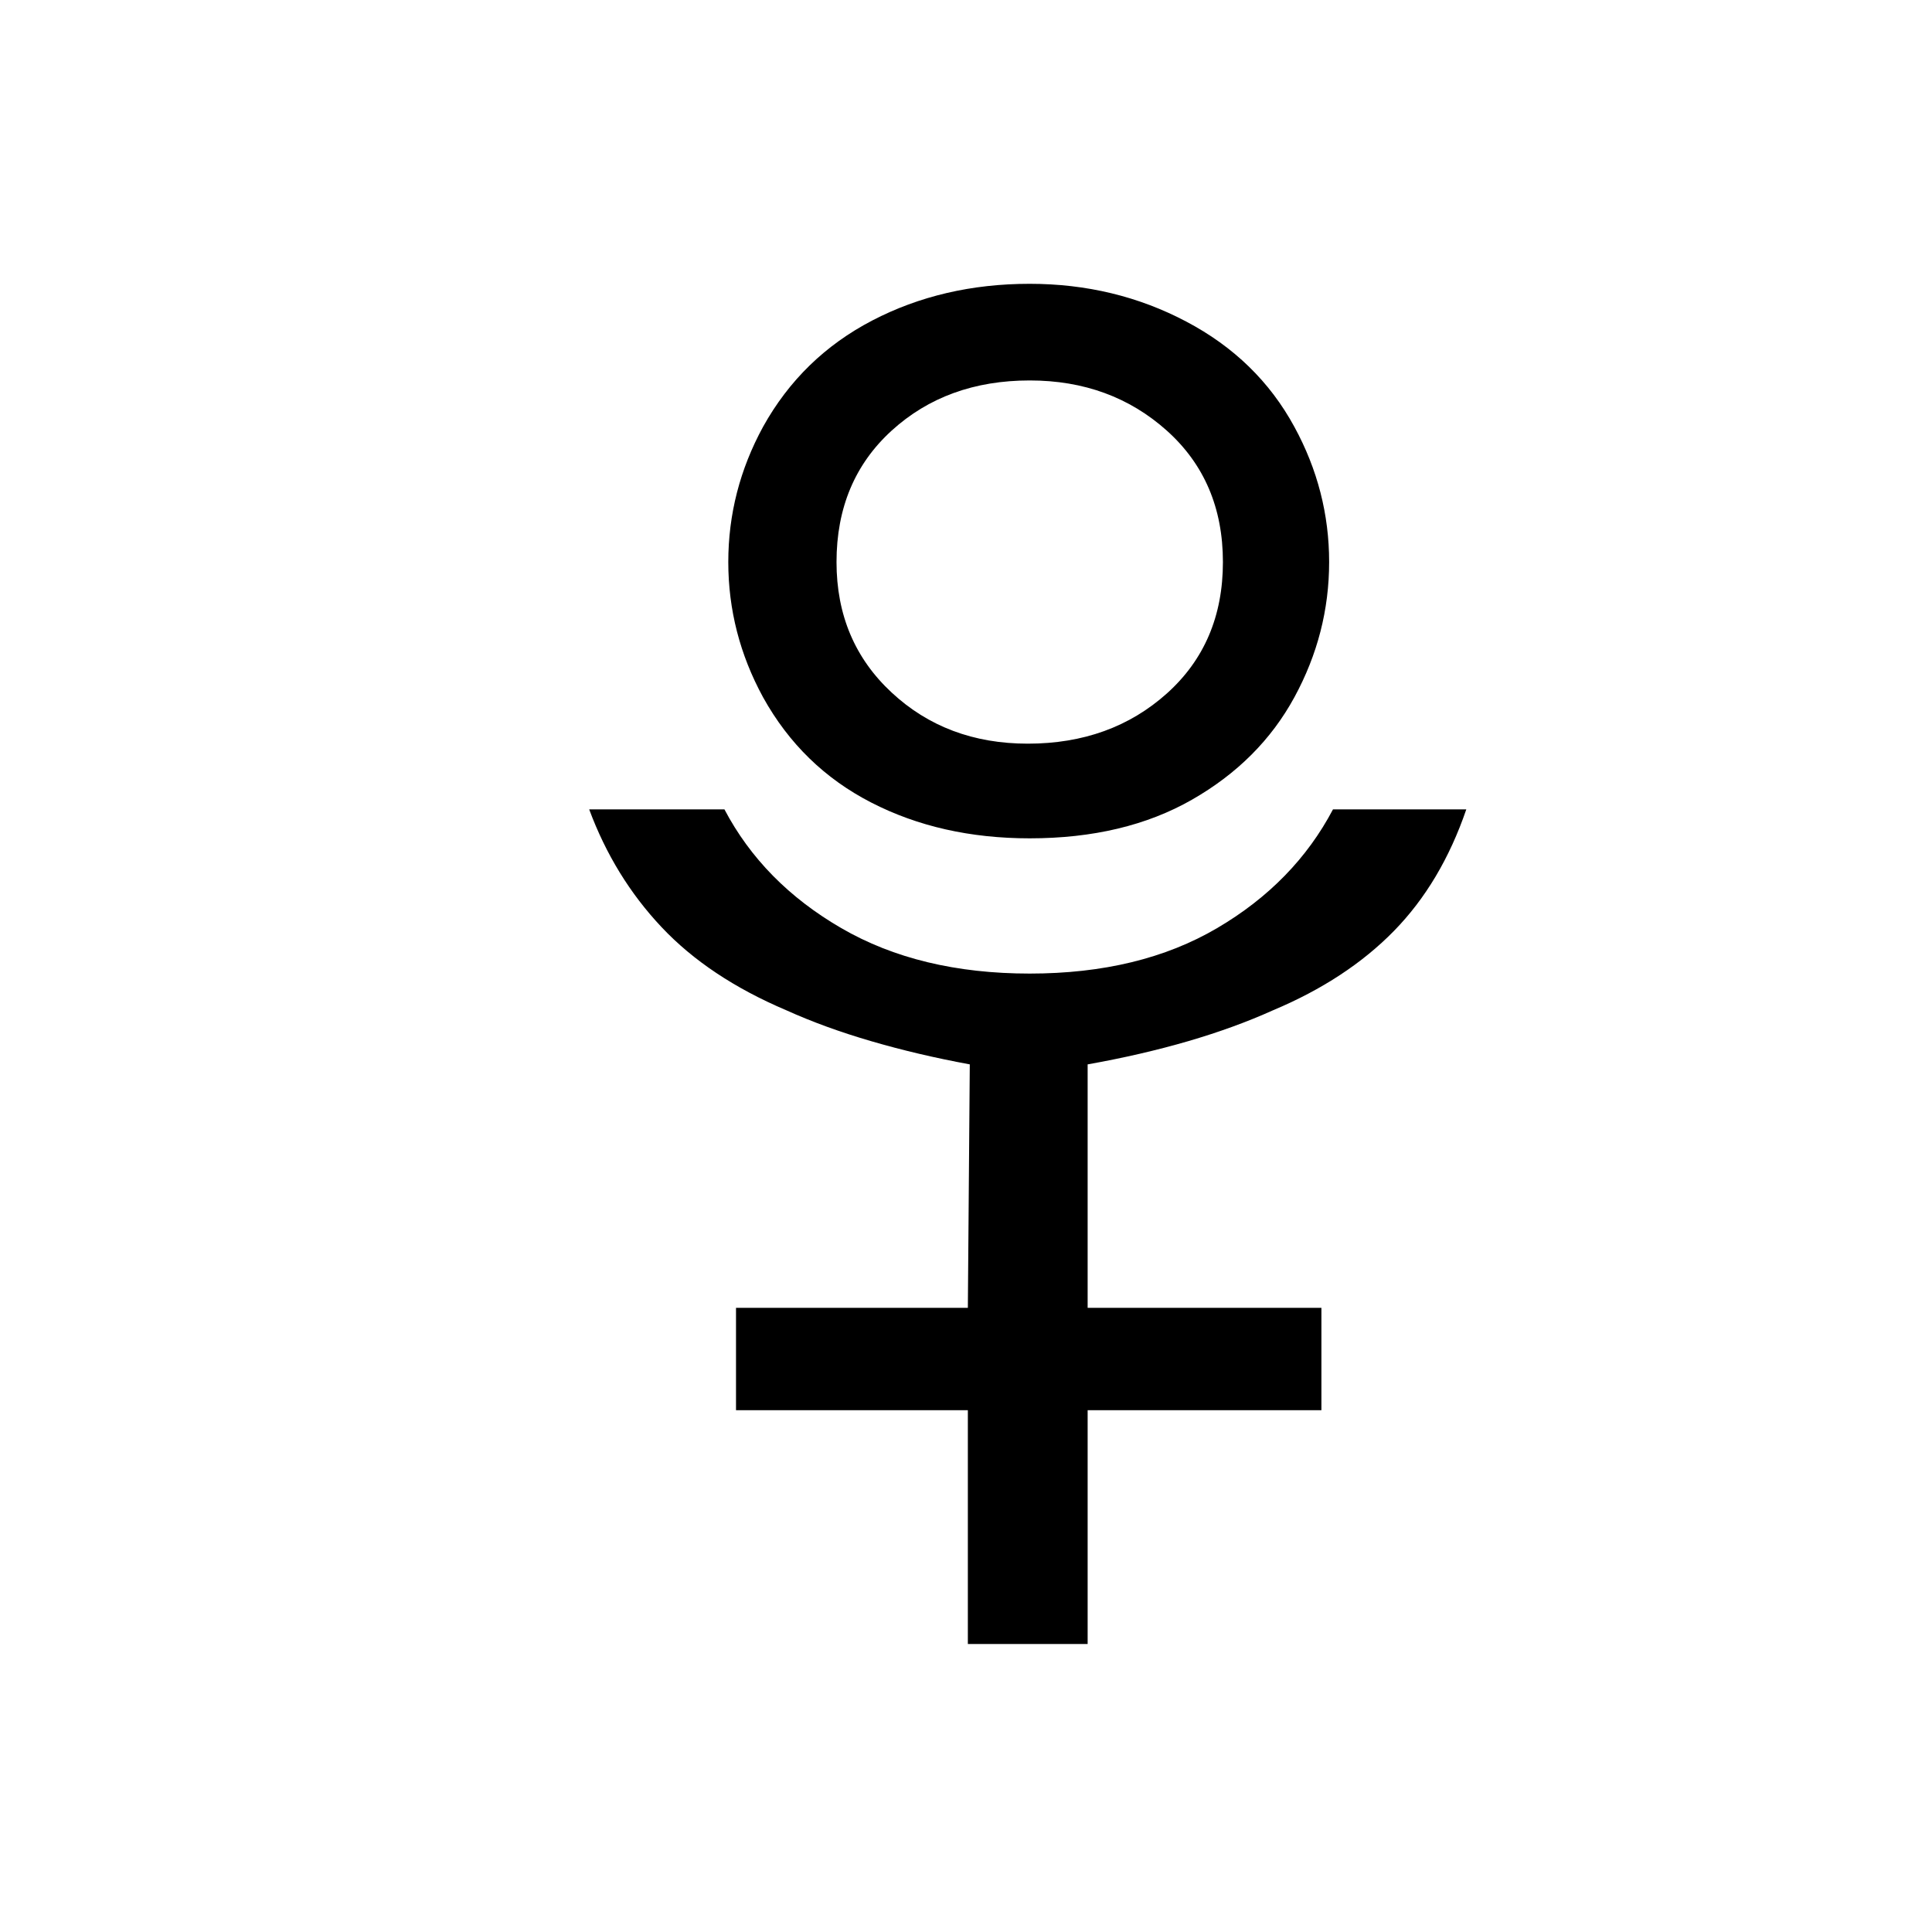
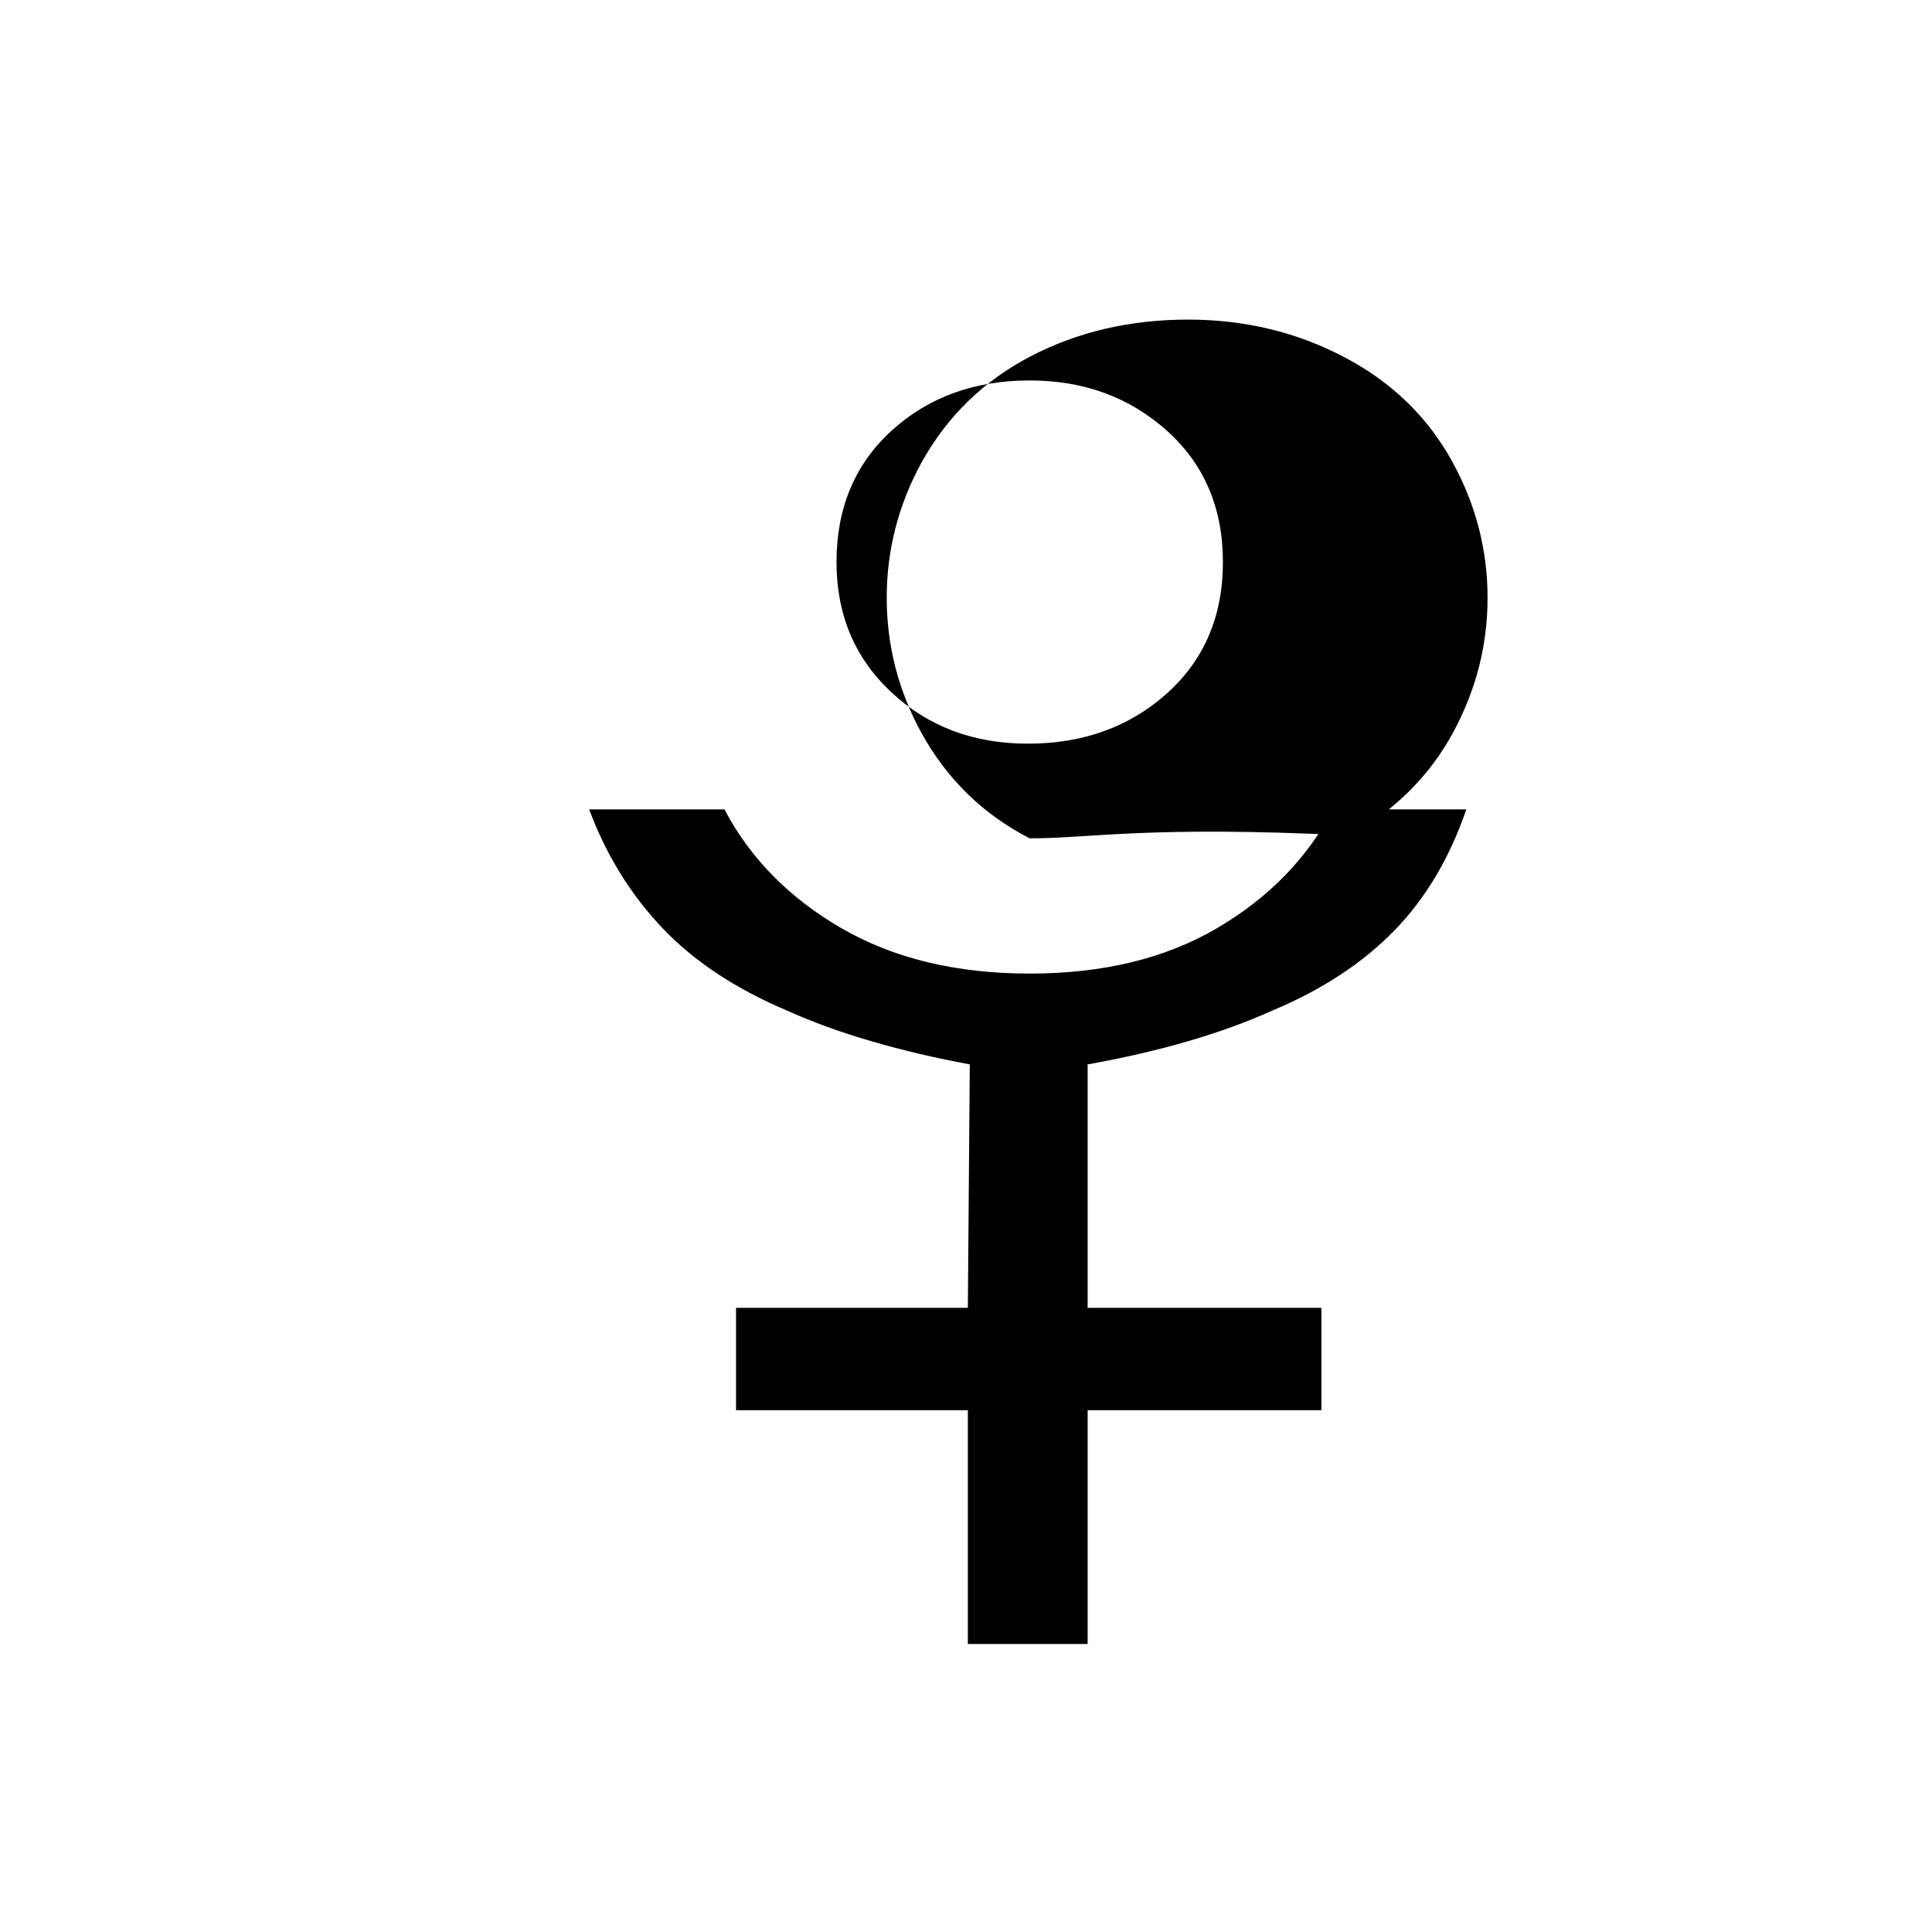
<svg xmlns="http://www.w3.org/2000/svg" version="1.1" id="Réteg_1" x="0px" y="0px" width="50px" height="50px" viewBox="0 0 50 50" enable-background="new 0 0 50 50" xml:space="preserve">
  <g enable-background="new    ">
-     <path d="M34.198,36.496h-6.05v6.05h-3.1v-6.05h-6v-2.65h6l0.05-6.3c-0.9-0.166-1.75-0.366-2.55-0.6c-0.8-0.233-1.534-0.5-2.2-0.801   c-1.333-0.566-2.409-1.282-3.225-2.149c-0.817-0.866-1.442-1.883-1.875-3.05h3.5c0.667,1.267,1.675,2.292,3.025,3.074   c1.35,0.784,2.975,1.176,4.875,1.176s3.516-0.392,4.85-1.176c1.333-0.782,2.333-1.808,3-3.074h3.45   c-0.434,1.267-1.059,2.316-1.875,3.149c-0.817,0.834-1.858,1.518-3.125,2.05c-0.667,0.301-1.399,0.567-2.2,0.801   c-0.8,0.233-1.667,0.434-2.6,0.6v6.3h6.05V36.496z M26.648,21.696c-1.534,0-2.9-0.309-4.1-0.926c-1.2-0.616-2.134-1.524-2.8-2.725   c-0.6-1.1-0.9-2.267-0.9-3.5c0-1.232,0.3-2.4,0.9-3.5c0.667-1.2,1.608-2.116,2.825-2.75c1.216-0.633,2.575-0.95,4.075-0.95   c1.467,0,2.816,0.325,4.05,0.976c1.233,0.649,2.167,1.559,2.8,2.725c0.6,1.1,0.9,2.268,0.9,3.5c0,1.233-0.301,2.4-0.9,3.5   s-1.483,1.983-2.65,2.65C29.682,21.363,28.281,21.696,26.648,21.696z M26.598,19.246c1.434,0,2.633-0.433,3.601-1.3   c0.966-0.867,1.45-2,1.45-3.4s-0.484-2.533-1.45-3.4c-0.968-0.866-2.149-1.3-3.55-1.3c-1.434,0-2.625,0.434-3.575,1.3   c-0.95,0.867-1.425,2-1.425,3.4c0,1.367,0.475,2.492,1.425,3.375C24.023,18.805,25.198,19.246,26.598,19.246z" />
+     <path d="M34.198,36.496h-6.05v6.05h-3.1v-6.05h-6v-2.65h6l0.05-6.3c-0.9-0.166-1.75-0.366-2.55-0.6c-0.8-0.233-1.534-0.5-2.2-0.801   c-1.333-0.566-2.409-1.282-3.225-2.149c-0.817-0.866-1.442-1.883-1.875-3.05h3.5c0.667,1.267,1.675,2.292,3.025,3.074   c1.35,0.784,2.975,1.176,4.875,1.176s3.516-0.392,4.85-1.176c1.333-0.782,2.333-1.808,3-3.074h3.45   c-0.434,1.267-1.059,2.316-1.875,3.149c-0.817,0.834-1.858,1.518-3.125,2.05c-0.667,0.301-1.399,0.567-2.2,0.801   c-0.8,0.233-1.667,0.434-2.6,0.6v6.3h6.05V36.496z M26.648,21.696c-1.2-0.616-2.134-1.524-2.8-2.725   c-0.6-1.1-0.9-2.267-0.9-3.5c0-1.232,0.3-2.4,0.9-3.5c0.667-1.2,1.608-2.116,2.825-2.75c1.216-0.633,2.575-0.95,4.075-0.95   c1.467,0,2.816,0.325,4.05,0.976c1.233,0.649,2.167,1.559,2.8,2.725c0.6,1.1,0.9,2.268,0.9,3.5c0,1.233-0.301,2.4-0.9,3.5   s-1.483,1.983-2.65,2.65C29.682,21.363,28.281,21.696,26.648,21.696z M26.598,19.246c1.434,0,2.633-0.433,3.601-1.3   c0.966-0.867,1.45-2,1.45-3.4s-0.484-2.533-1.45-3.4c-0.968-0.866-2.149-1.3-3.55-1.3c-1.434,0-2.625,0.434-3.575,1.3   c-0.95,0.867-1.425,2-1.425,3.4c0,1.367,0.475,2.492,1.425,3.375C24.023,18.805,25.198,19.246,26.598,19.246z" />
  </g>
</svg>